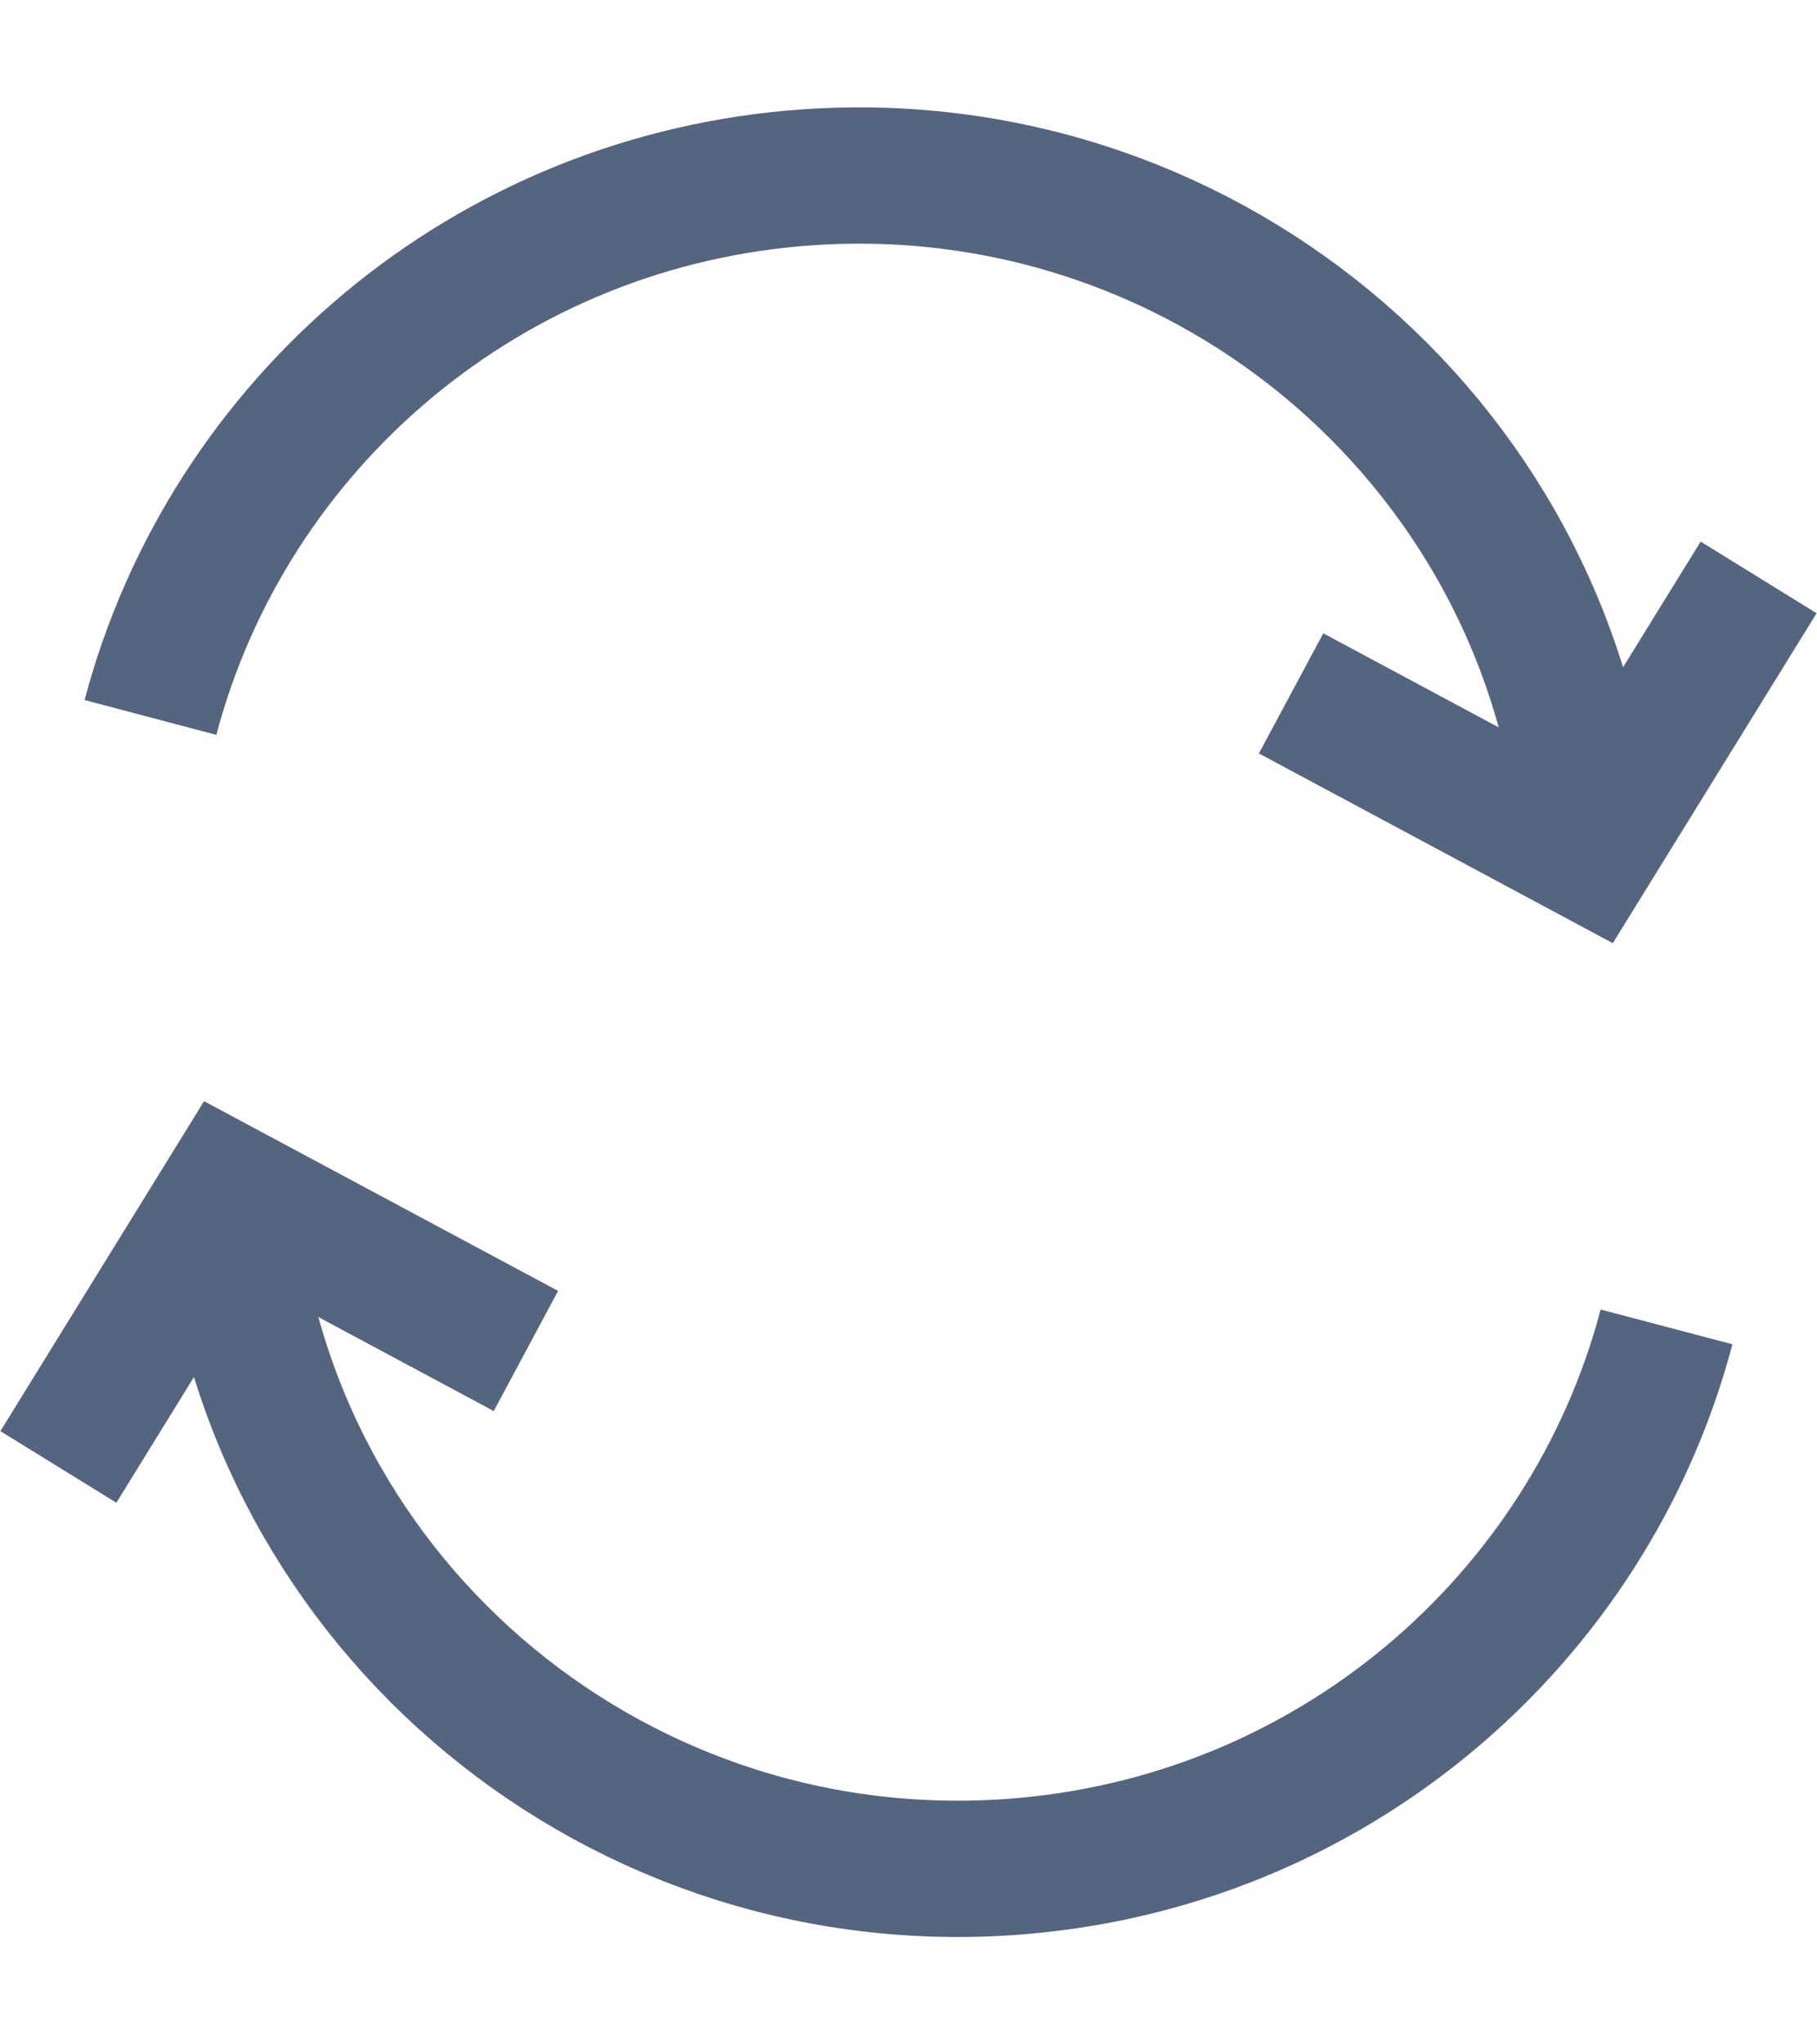
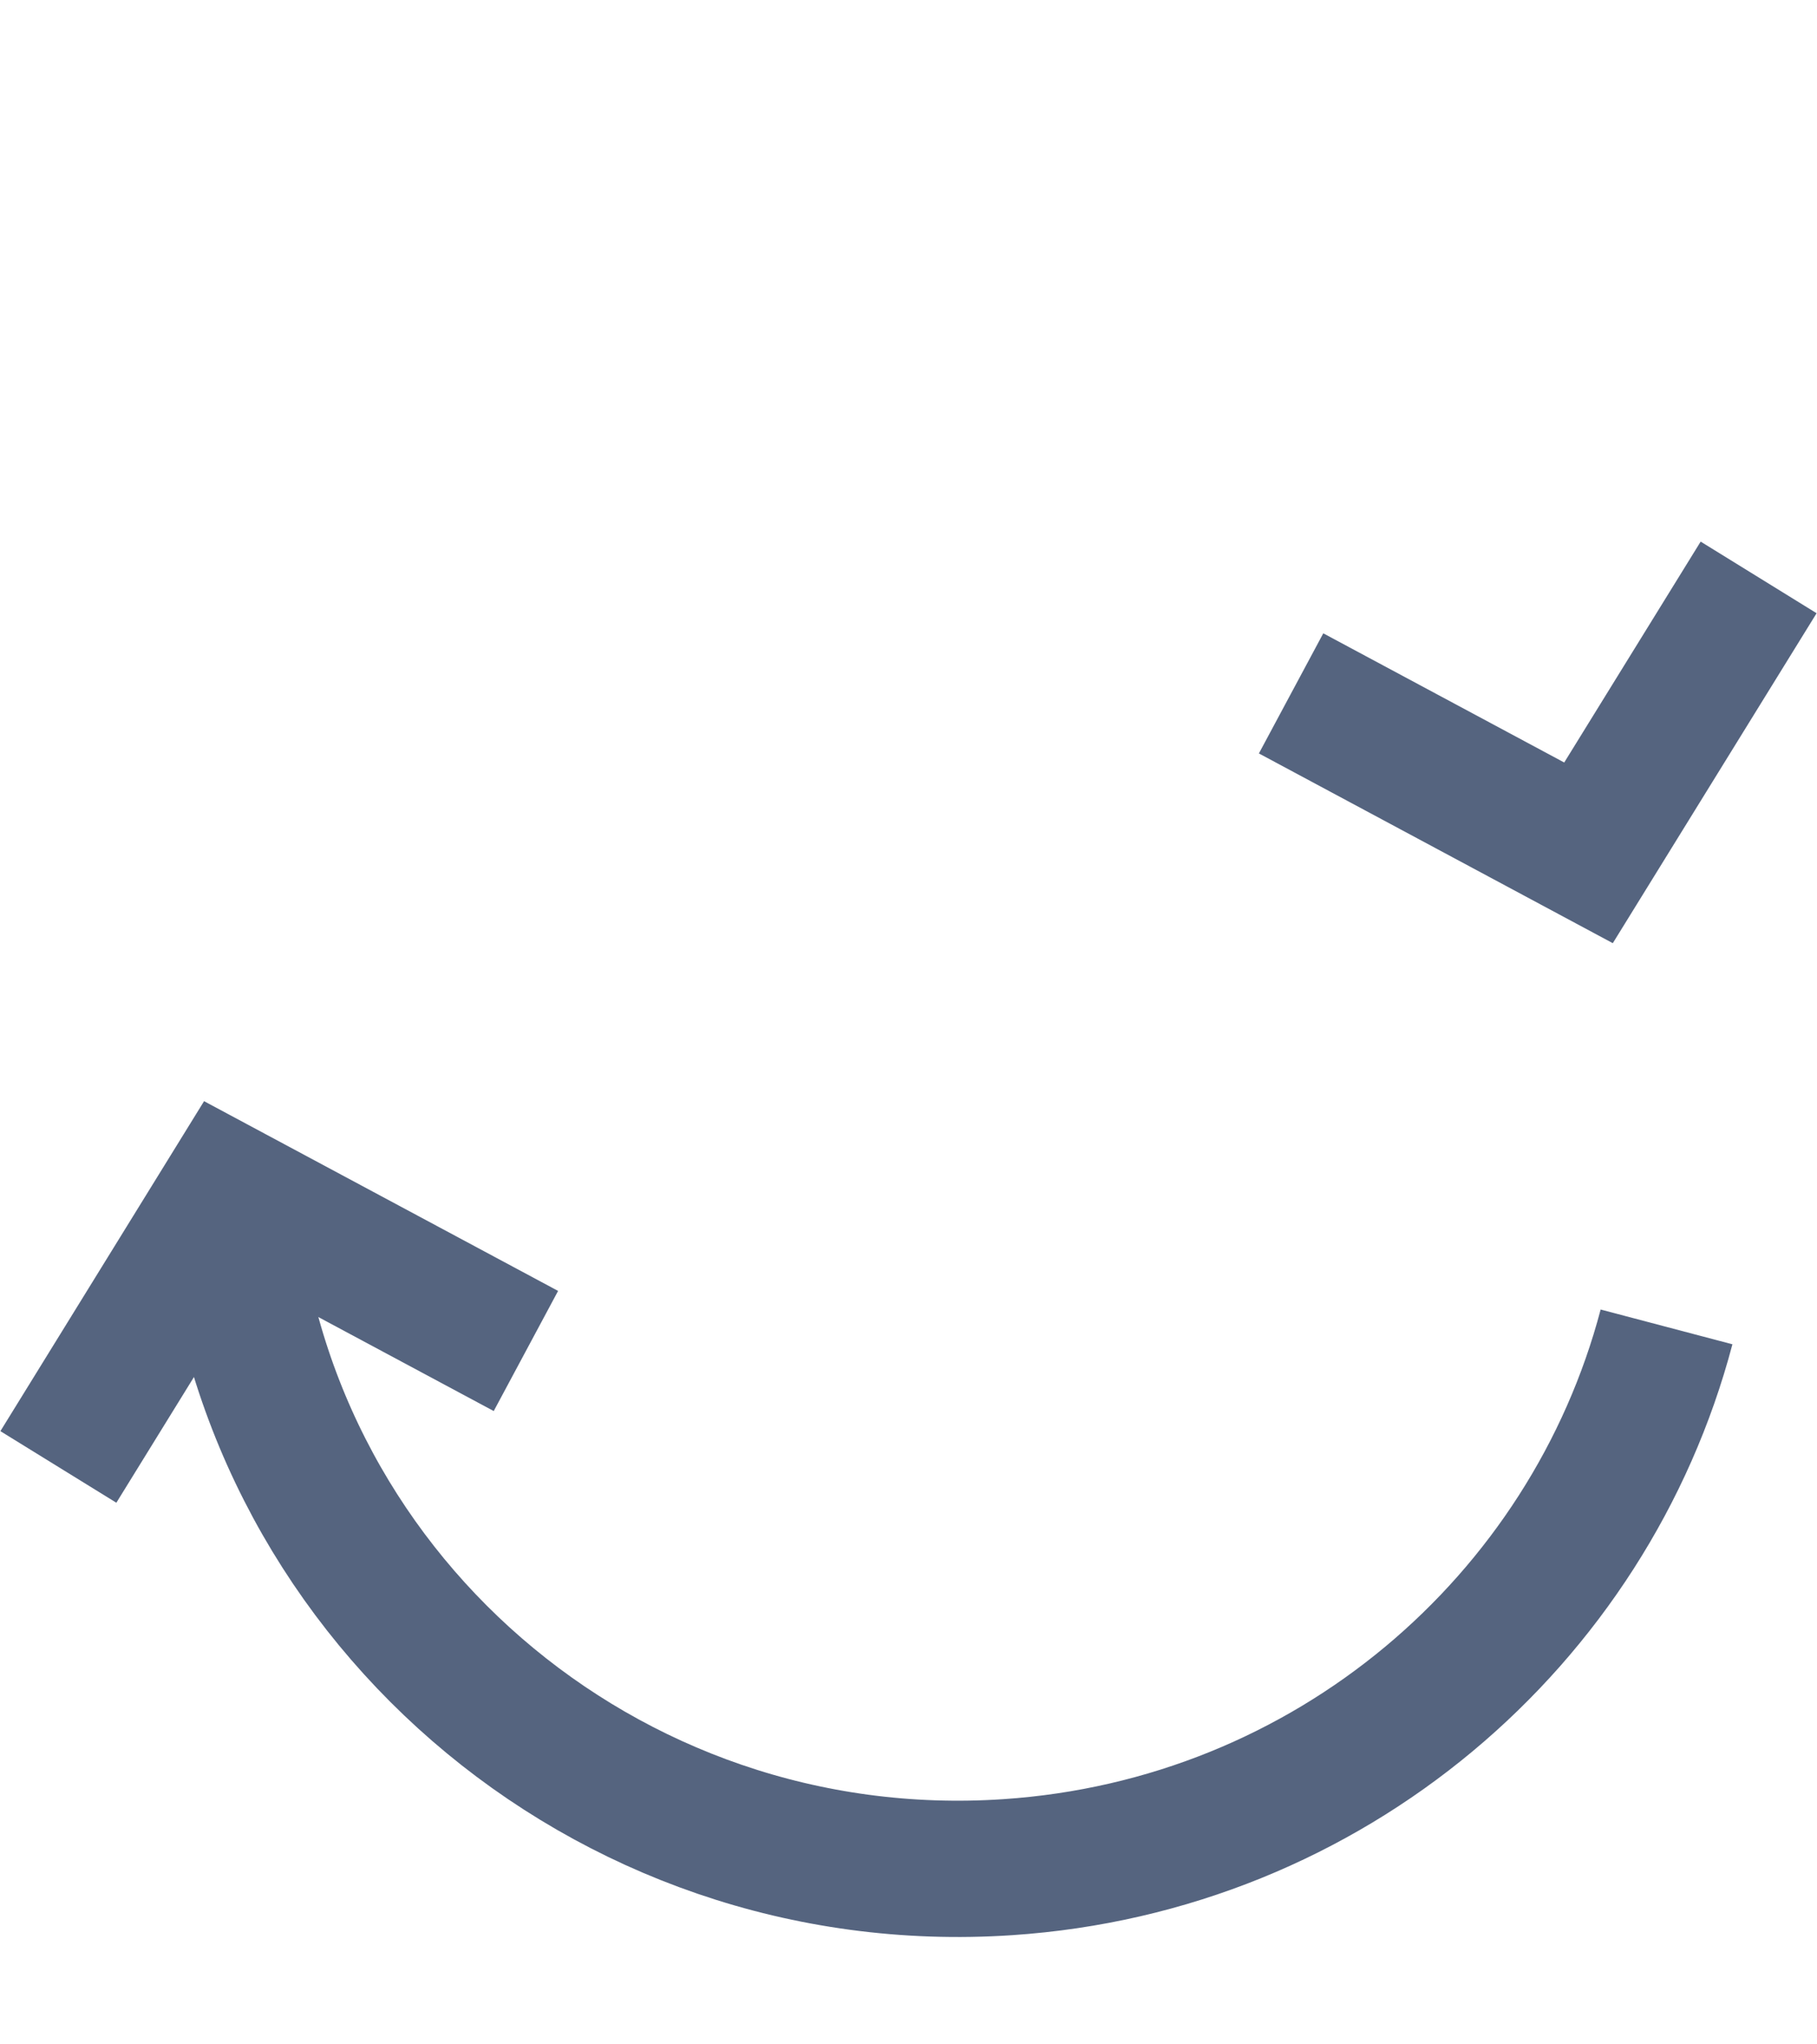
<svg xmlns="http://www.w3.org/2000/svg" width="16" height="18" viewBox="0 0 16 18" fill="none">
-   <path d="M13.99 7.509C13.751 3.987 10.679 1.324 7.129 1.56C4.292 1.749 2.008 3.732 1.325 6.317" stroke="#55647F" stroke-width="1.2" />
  <path d="M11.369 6.105L13.988 7.509L15.486 5.084" stroke="#55647F" stroke-width="1.2" />
  <path d="M2.011 10.492C2.249 14.013 5.321 16.677 8.872 16.44C11.709 16.251 13.993 14.268 14.675 11.683" stroke="#55647F" stroke-width="1.2" />
  <path d="M4.631 11.895L2.011 10.491L0.514 12.916" stroke="#55647F" stroke-width="1.2" />
</svg>